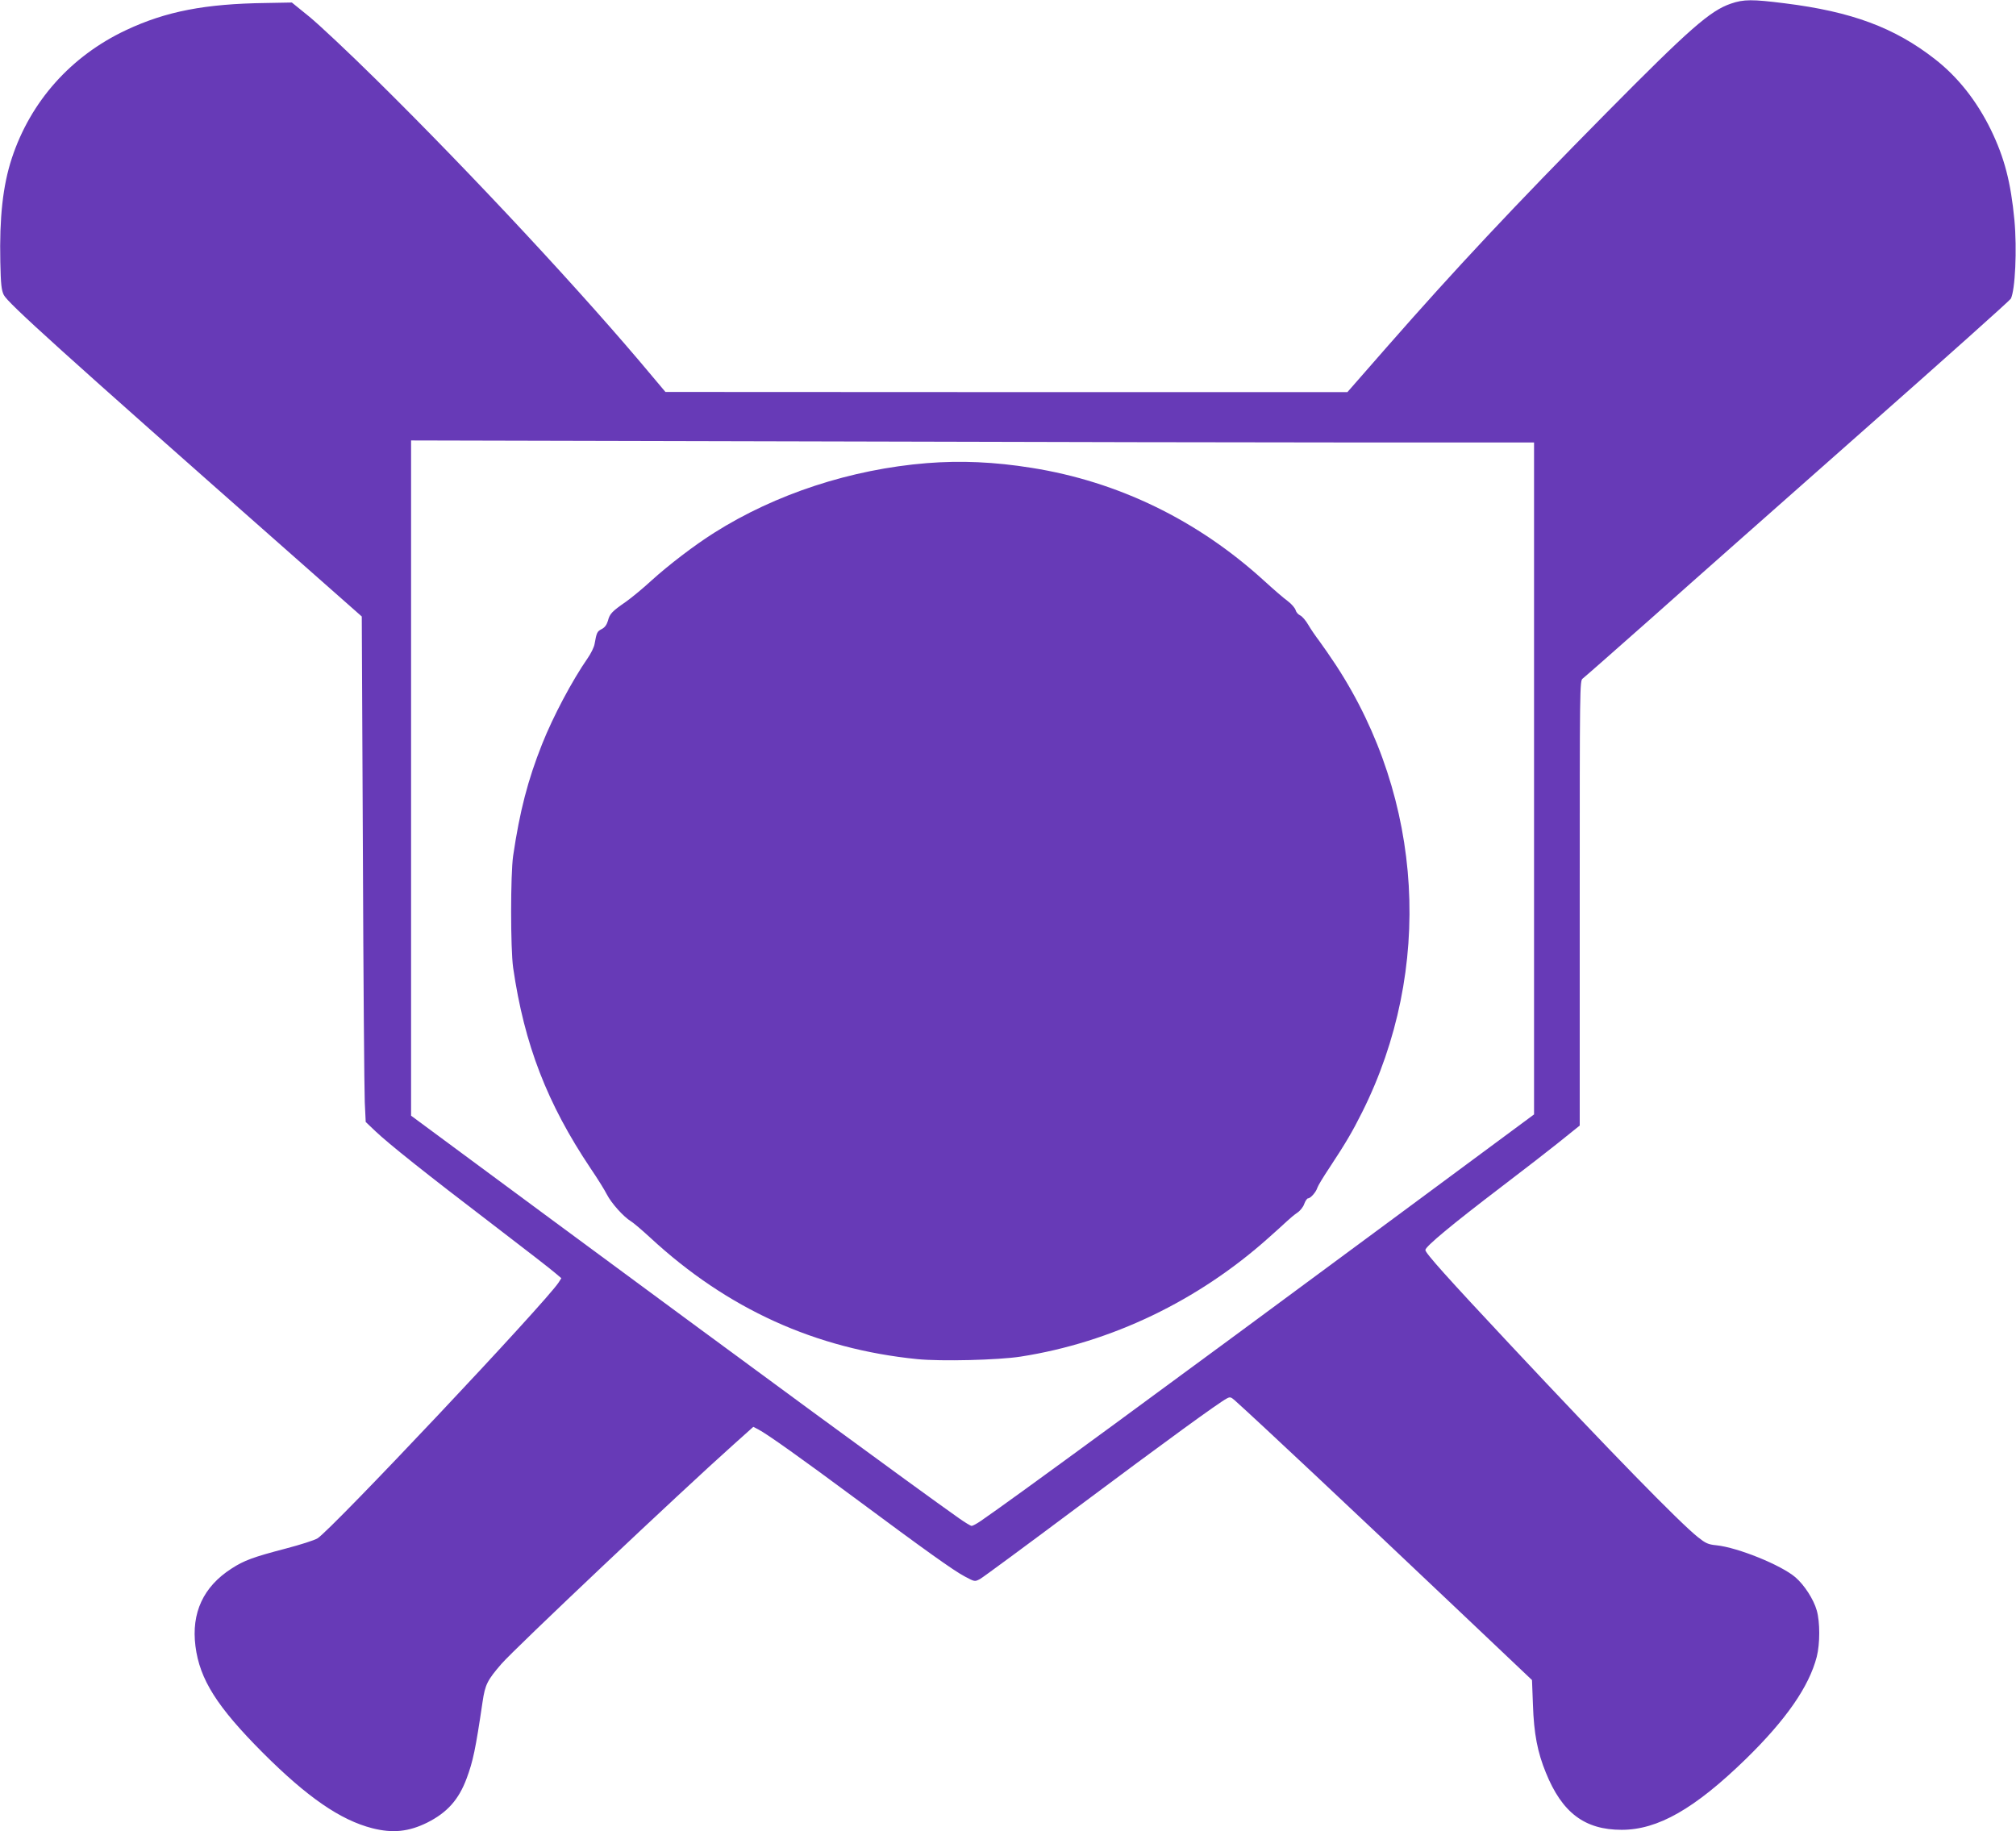
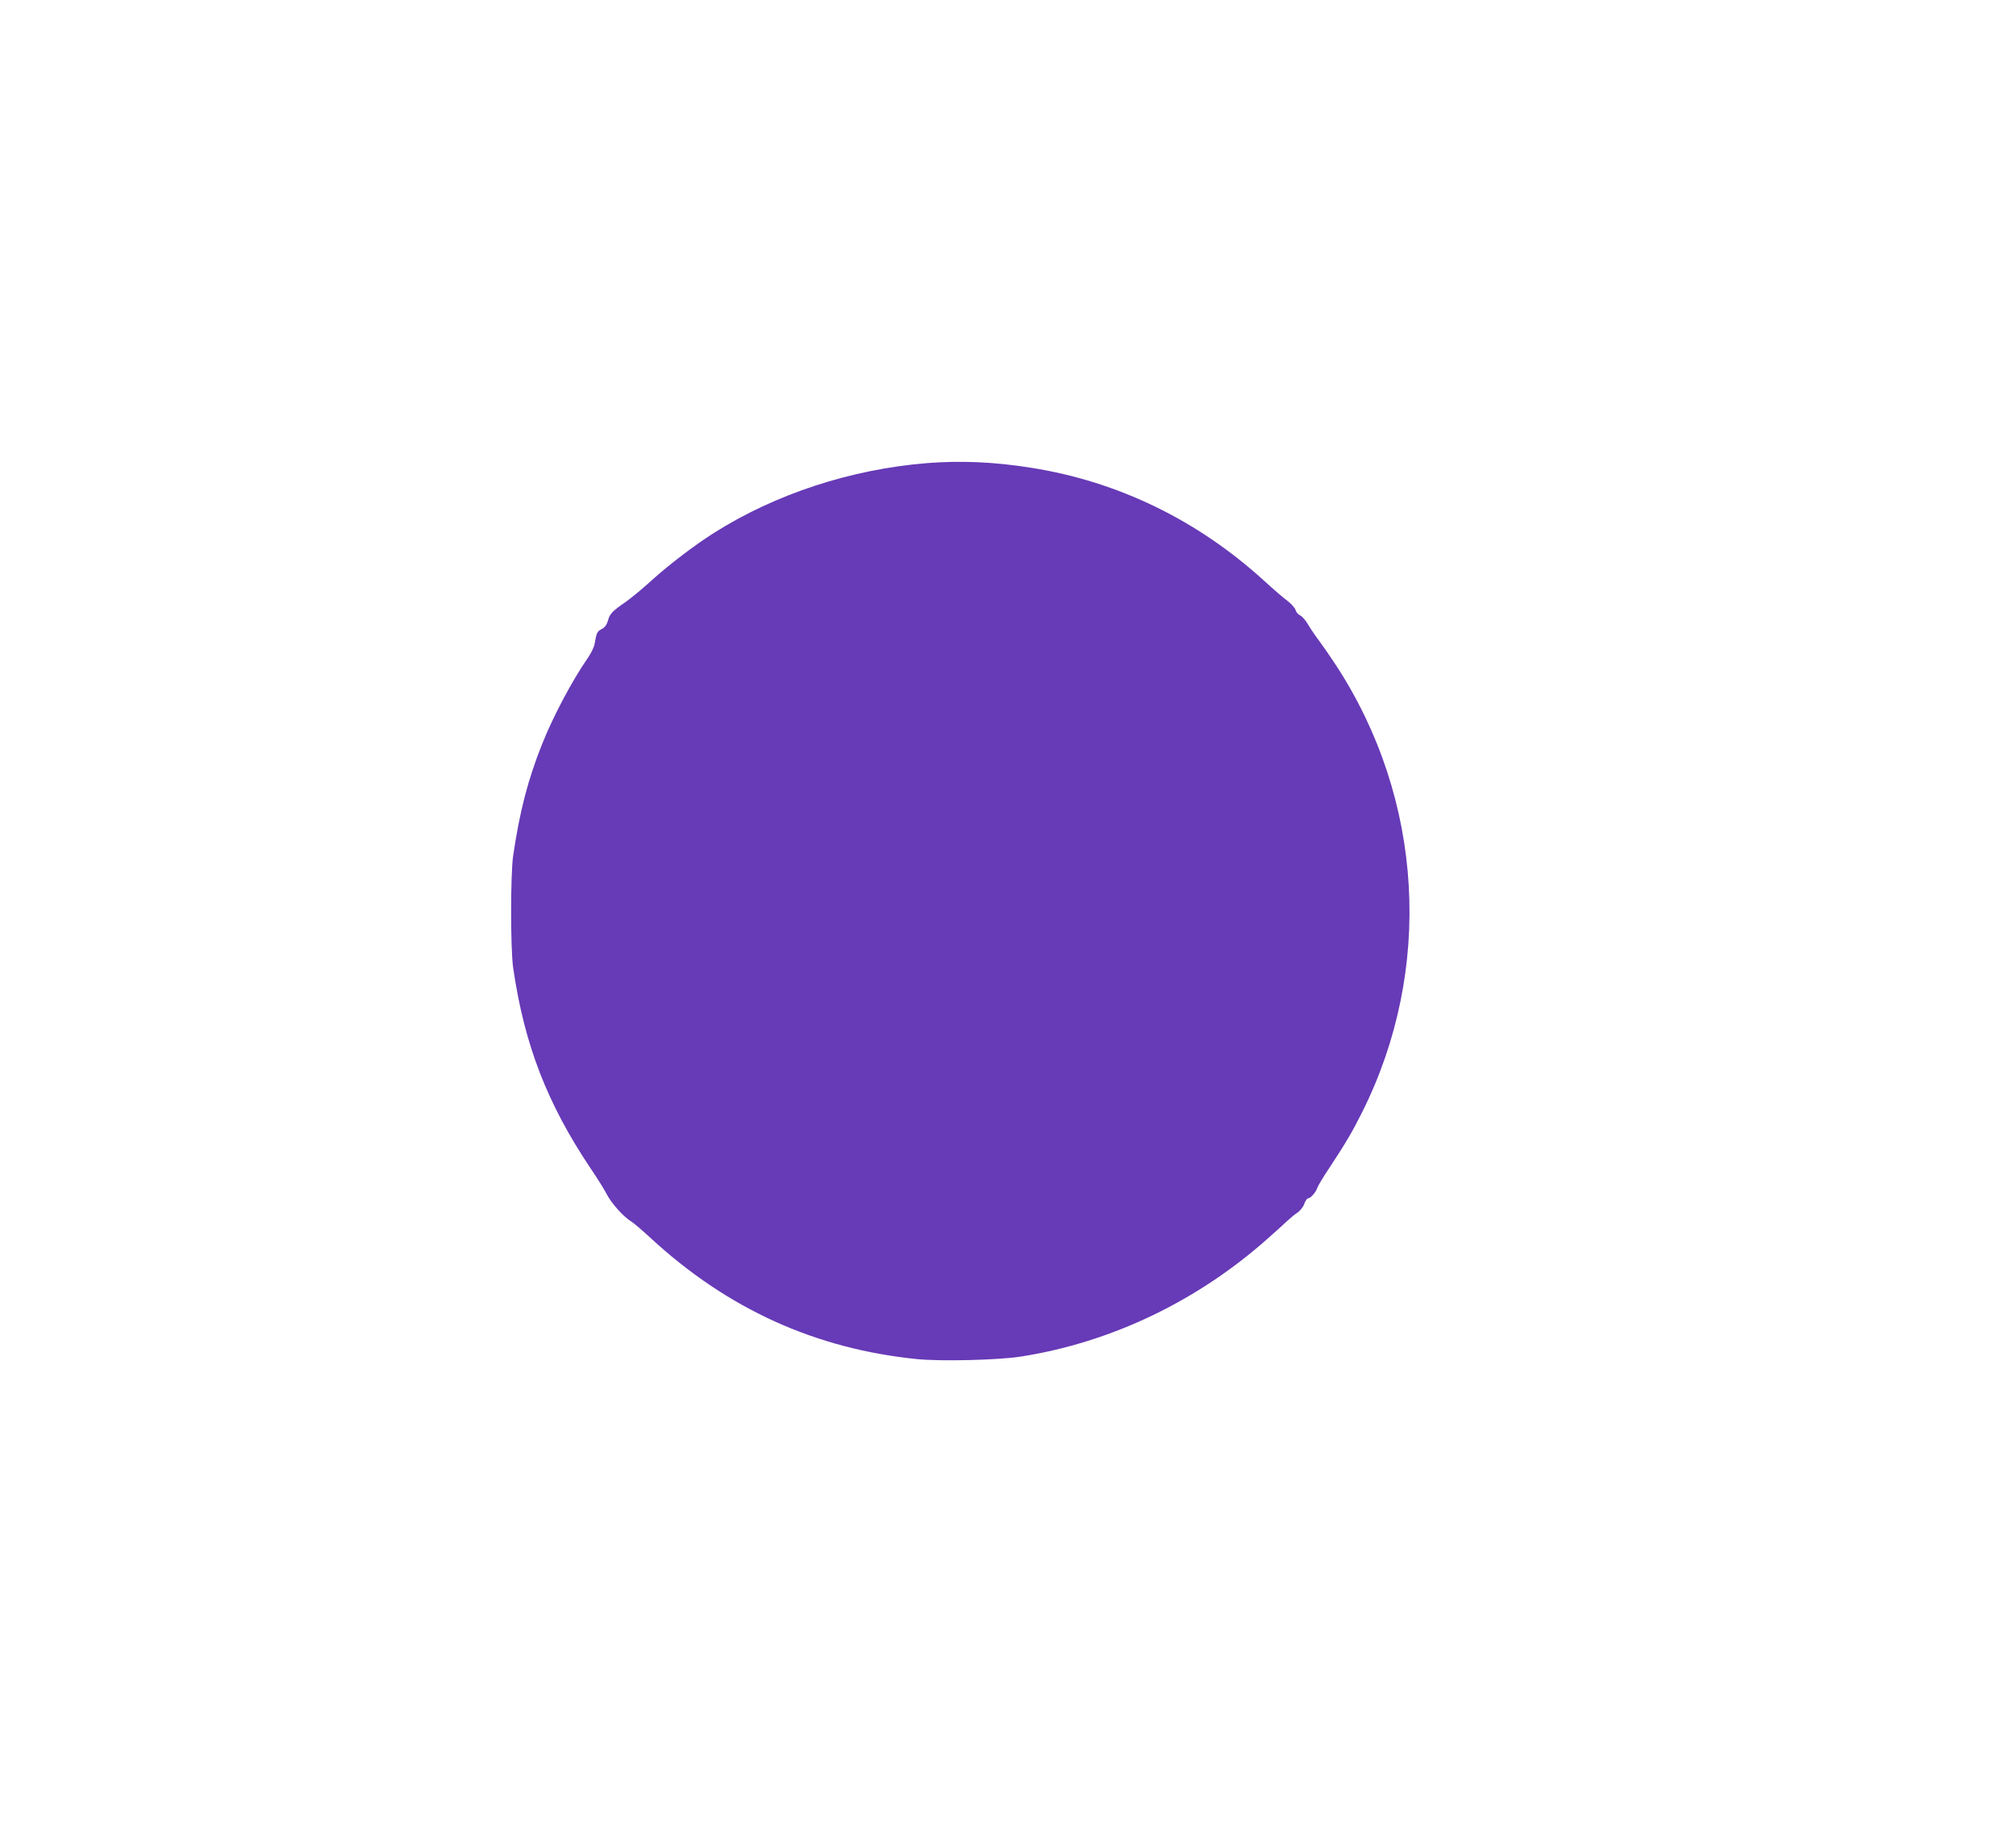
<svg xmlns="http://www.w3.org/2000/svg" version="1.0" width="1280pt" height="1163pt" viewBox="0 0 1280 1163" preserveAspectRatio="xMidYMid meet">
  <g transform="translate(0,1163) scale(0.1,-0.1)" fill="#673ab7" stroke="none">
-     <path d="M10990 11607 c-132 -45 -262 -159 -790 -693 -591 -598 -960 -992 -1393 -1486 l-252 -288 -2165 0 -2165 1 -85 101 c-429 515 -1145 1284 -1747 1878 -175 173 -369 355 -429 404 l-111 90 -164 -3 c-386 -5 -635 -53 -888 -172 -351 -165 -607 -453 -726 -814 -57 -174 -79 -376 -73 -658 3 -142 7 -179 22 -210 25 -51 368 -361 1803 -1627 l470 -415 7 -1480 c3 -814 9 -1536 12 -1605 l6 -125 62 -59 c83 -79 321 -269 747 -594 196 -150 373 -287 394 -306 l39 -33 -17 -27 c-86 -131 -1442 -1570 -1531 -1625 -19 -12 -110 -41 -202 -65 -206 -54 -264 -75 -344 -127 -179 -115 -256 -281 -229 -493 27 -211 136 -384 428 -677 282 -282 492 -427 695 -479 130 -33 232 -22 349 36 127 64 200 146 250 281 40 108 56 181 101 486 16 109 30 137 120 241 84 97 1138 1093 1475 1394 l124 111 31 -16 c55 -28 286 -193 608 -432 454 -337 634 -466 705 -503 62 -33 62 -33 96 -15 18 10 296 215 617 455 562 420 899 665 949 691 20 11 26 10 50 -11 172 -155 699 -650 1427 -1340 l461 -437 6 -158 c6 -182 29 -301 82 -430 103 -255 247 -363 481 -363 230 0 463 133 788 449 255 249 402 460 451 650 21 83 21 221 0 294 -20 71 -79 162 -136 211 -90 77 -365 189 -502 203 -52 5 -68 13 -116 51 -117 93 -561 548 -1192 1222 -396 423 -539 582 -539 602 0 22 170 163 485 403 143 109 302 232 354 274 52 42 105 84 117 94 l24 19 0 1413 c0 1381 0 1413 19 1426 11 8 212 185 448 394 235 210 840 744 1343 1189 503 444 920 817 927 829 28 54 40 314 23 499 -23 241 -63 395 -149 573 -90 184 -210 336 -355 449 -257 201 -529 302 -954 355 -206 26 -261 26 -342 -2z m-2293 -2787 l1043 0 0 -2134 0 -2133 -912 -675 c-1382 -1023 -2419 -1783 -2600 -1906 -26 -18 -52 -32 -59 -32 -6 0 -41 21 -78 47 -296 209 -1297 944 -2629 1928 l-852 630 0 2144 0 2144 2522 -6 c1387 -4 2991 -7 3565 -7z" />
-     <path d="M5885 8689 c-482 -39 -961 -196 -1350 -442 -127 -80 -291 -206 -398 -303 -53 -49 -126 -109 -161 -134 -91 -63 -105 -78 -116 -122 -8 -26 -20 -43 -40 -53 -29 -15 -32 -22 -45 -95 -3 -19 -23 -60 -44 -90 -99 -143 -219 -369 -289 -545 -91 -229 -142 -426 -184 -710 -17 -120 -17 -588 0 -710 71 -489 216 -863 492 -1275 43 -63 89 -137 103 -165 28 -55 106 -142 152 -170 17 -10 73 -58 125 -106 488 -451 1047 -705 1694 -770 153 -15 514 -6 656 16 577 90 1128 355 1575 755 44 39 96 86 115 104 19 18 49 43 67 55 18 12 38 37 44 56 7 19 18 35 24 35 16 0 51 40 59 67 4 13 38 69 76 126 104 158 145 227 209 355 453 906 390 1985 -166 2837 -36 55 -85 125 -107 155 -23 30 -55 77 -70 103 -15 26 -38 53 -51 59 -13 6 -26 21 -29 34 -4 13 -26 39 -50 57 -24 17 -92 76 -150 129 -422 385 -927 630 -1476 717 -236 38 -450 47 -665 30z" />
+     <path d="M5885 8689 c-482 -39 -961 -196 -1350 -442 -127 -80 -291 -206 -398 -303 -53 -49 -126 -109 -161 -134 -91 -63 -105 -78 -116 -122 -8 -26 -20 -43 -40 -53 -29 -15 -32 -22 -45 -95 -3 -19 -23 -60 -44 -90 -99 -143 -219 -369 -289 -545 -91 -229 -142 -426 -184 -710 -17 -120 -17 -588 0 -710 71 -489 216 -863 492 -1275 43 -63 89 -137 103 -165 28 -55 106 -142 152 -170 17 -10 73 -58 125 -106 488 -451 1047 -705 1694 -770 153 -15 514 -6 656 16 577 90 1128 355 1575 755 44 39 96 86 115 104 19 18 49 43 67 55 18 12 38 37 44 56 7 19 18 35 24 35 16 0 51 40 59 67 4 13 38 69 76 126 104 158 145 227 209 355 453 906 390 1985 -166 2837 -36 55 -85 125 -107 155 -23 30 -55 77 -70 103 -15 26 -38 53 -51 59 -13 6 -26 21 -29 34 -4 13 -26 39 -50 57 -24 17 -92 76 -150 129 -422 385 -927 630 -1476 717 -236 38 -450 47 -665 30" />
  </g>
</svg>